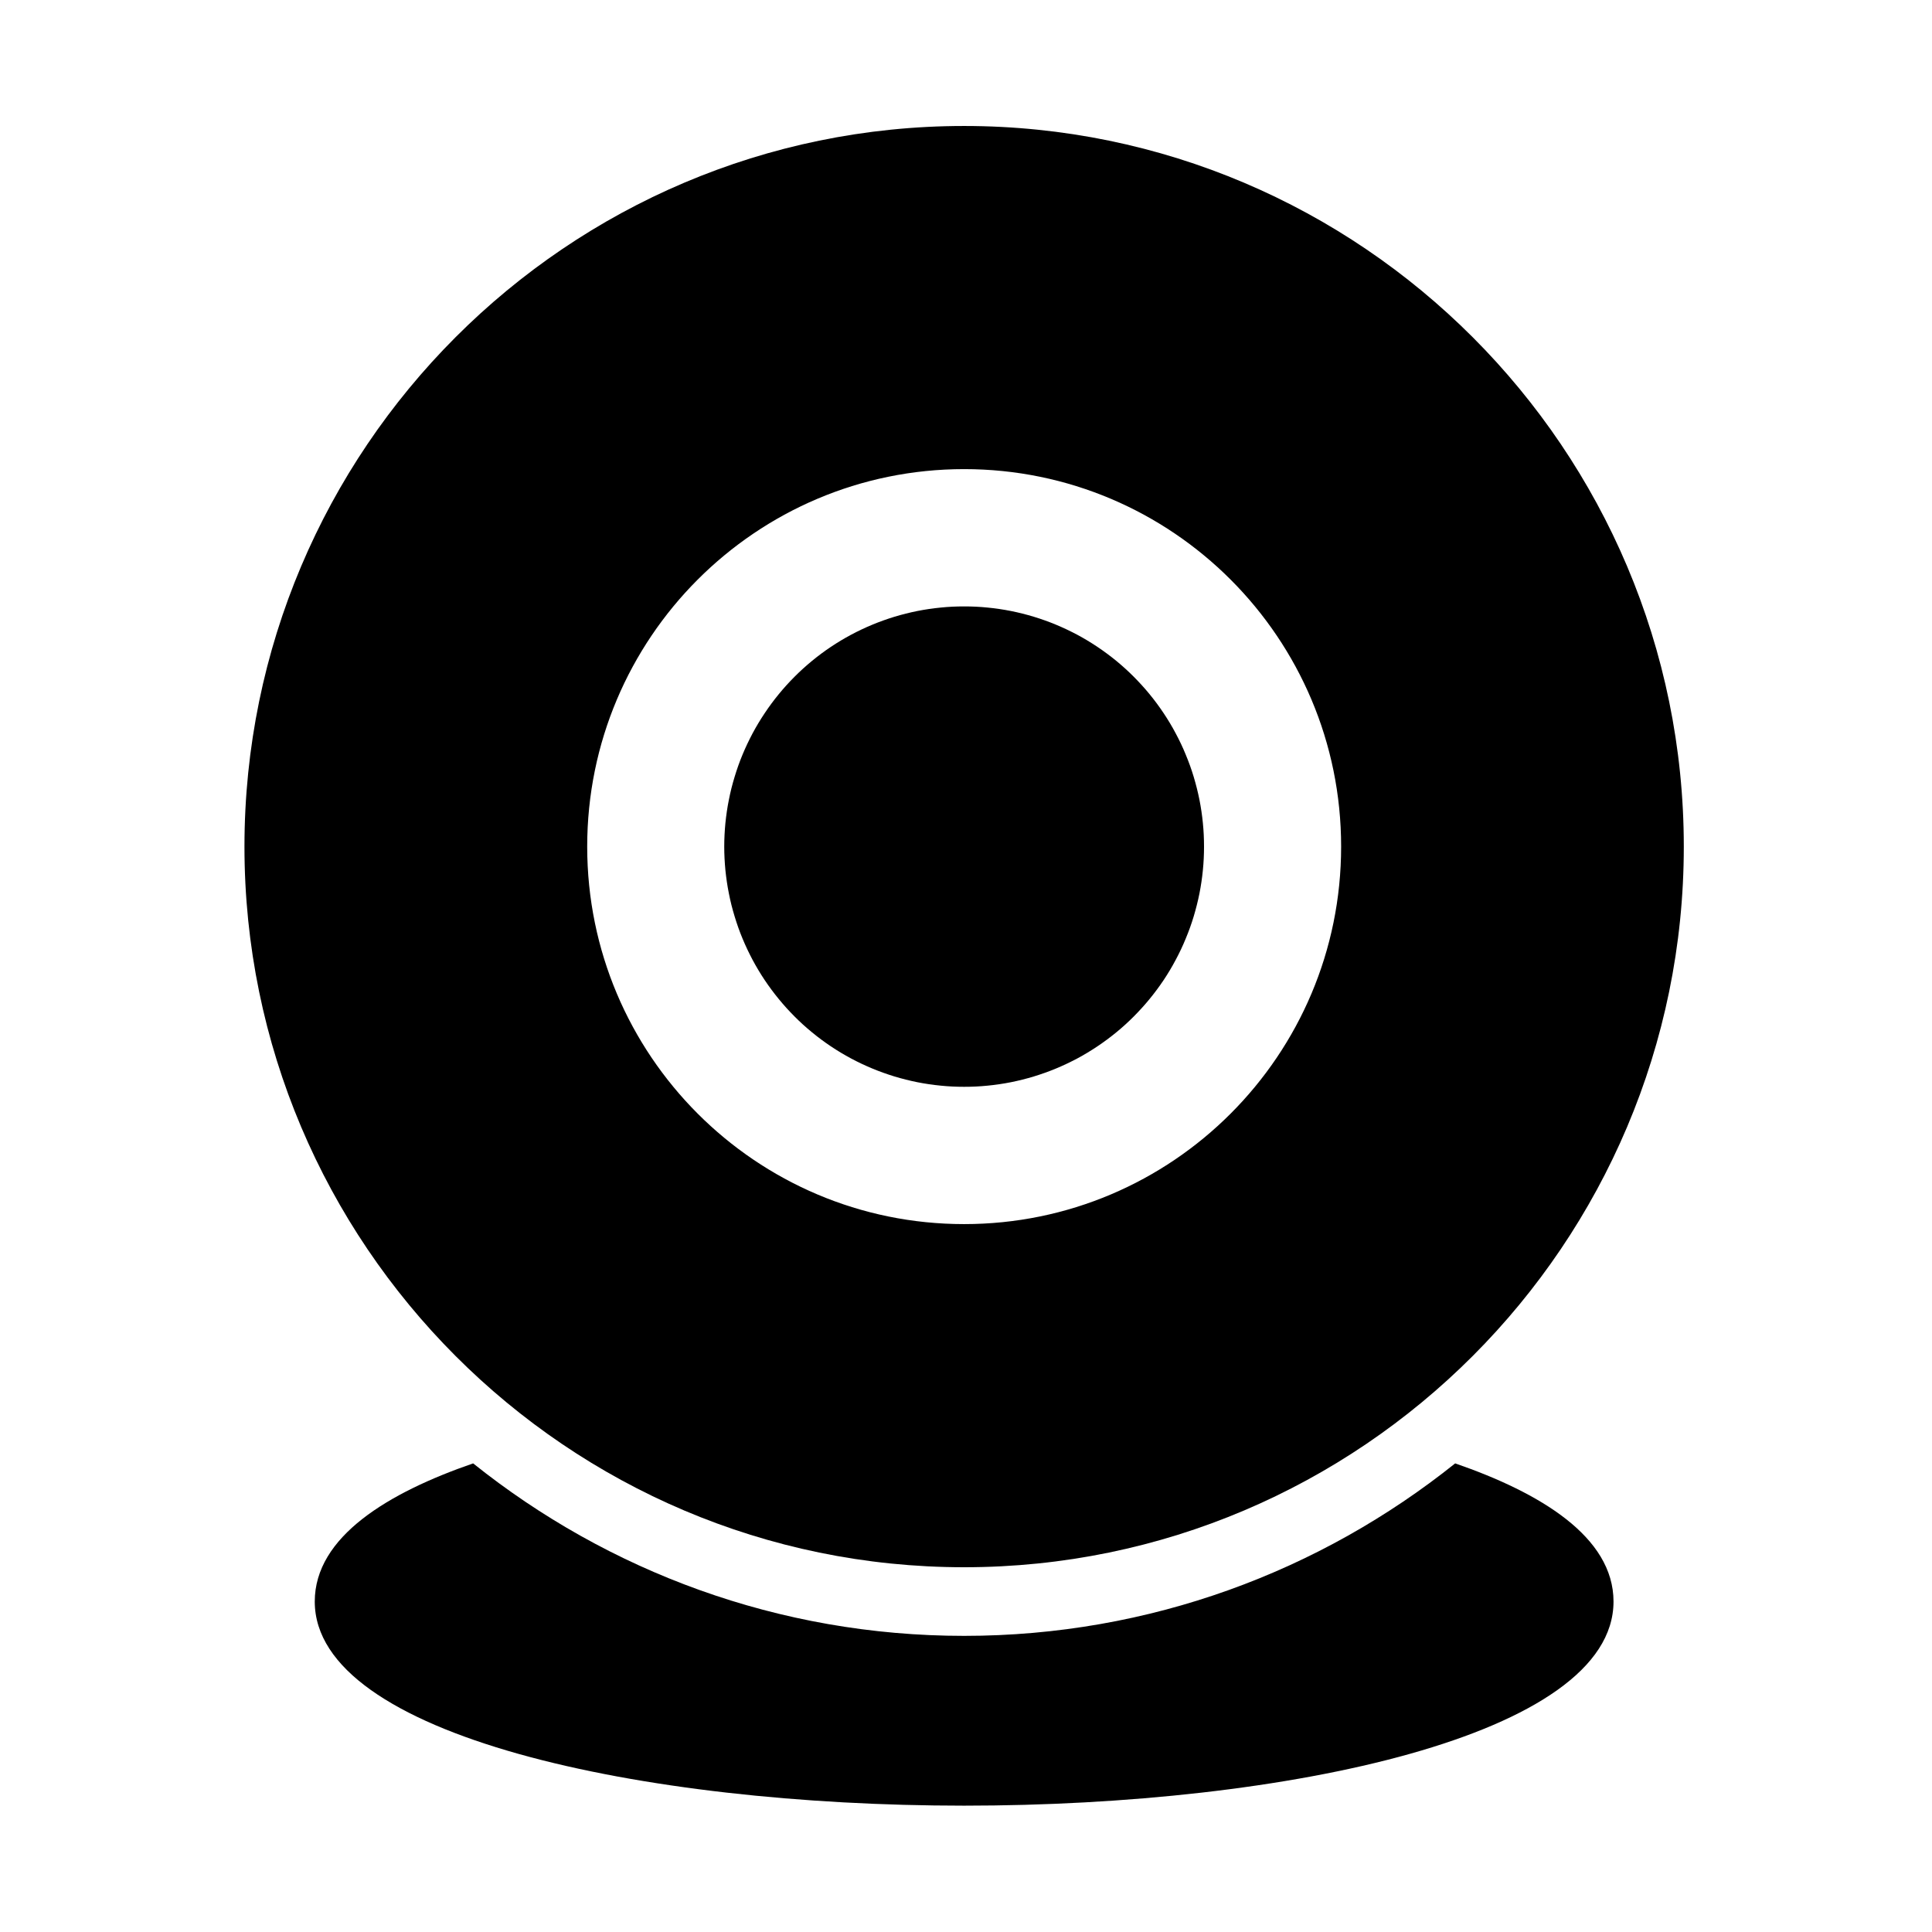
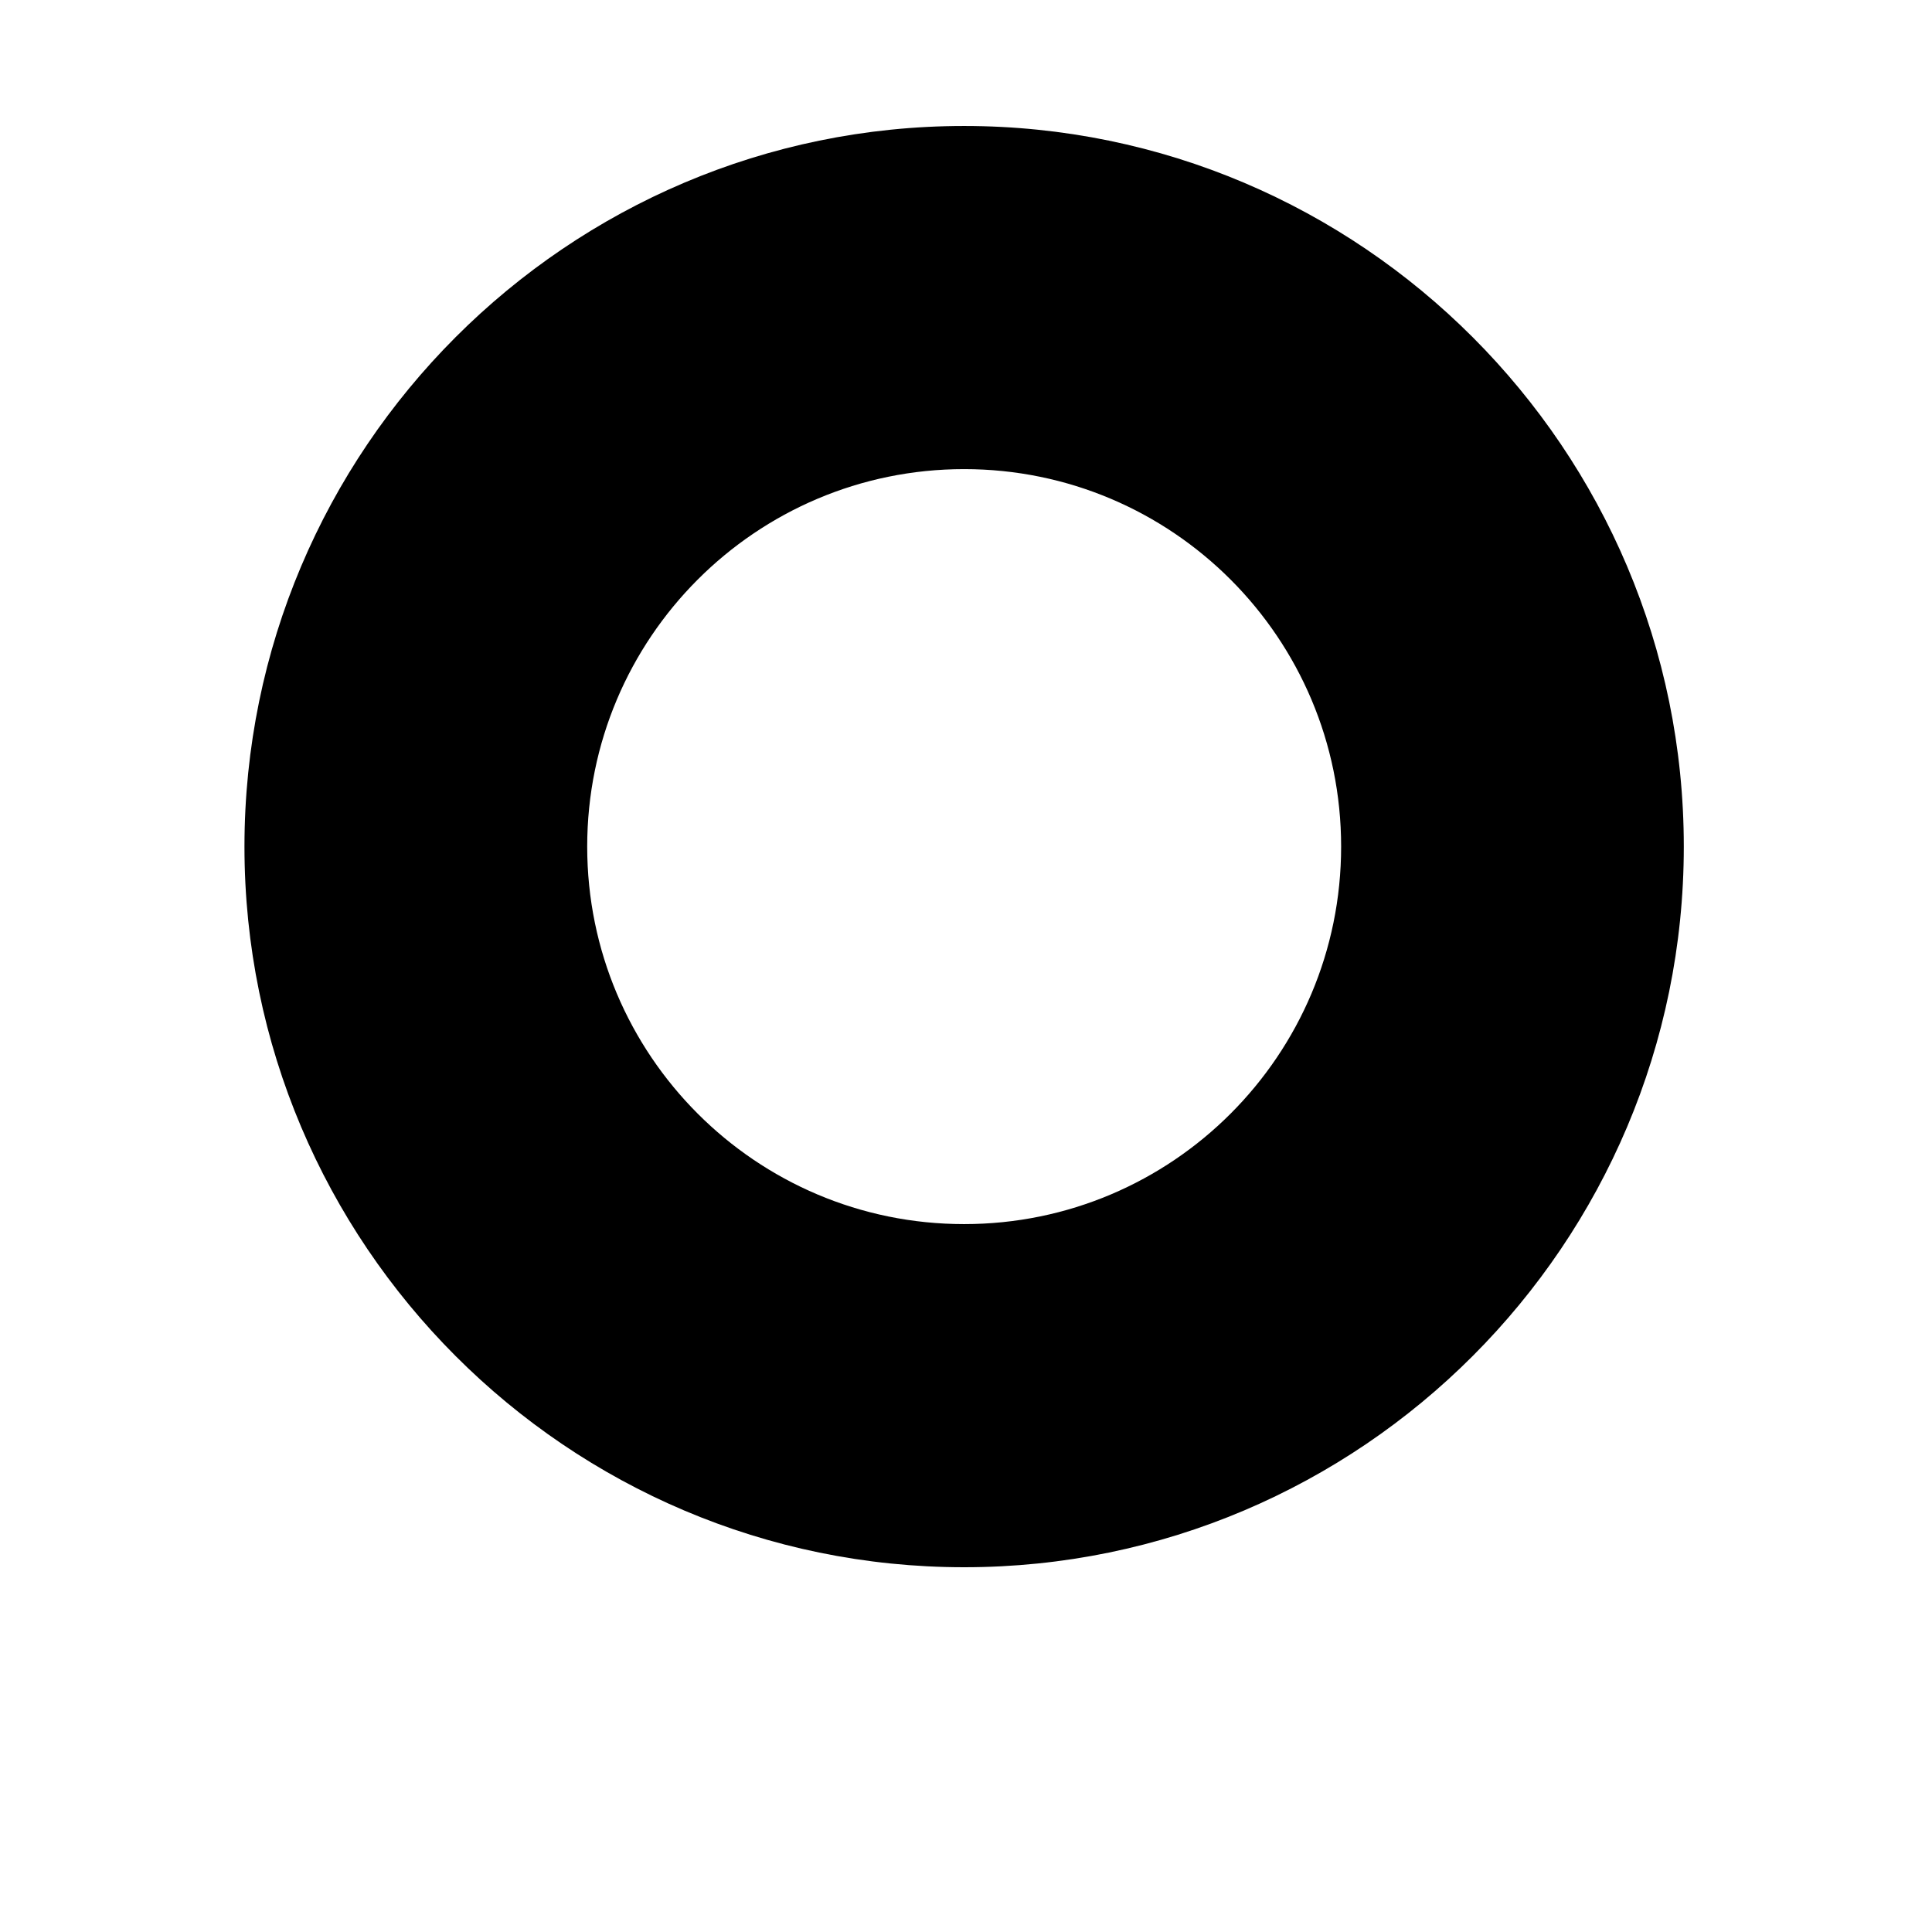
<svg xmlns="http://www.w3.org/2000/svg" width="200" zoomAndPan="magnify" viewBox="0 0 150 150" height="200" preserveAspectRatio="xMidYMid meet" version="1.0">
  <defs>
    <clipPath id="d63f41505d">
      <path d="M 18.98 9.672 L 130.73 9.672 L 130.73 122 L 18.98 122 Z M 18.98 9.672 " clip-rule="nonzero" />
    </clipPath>
    <clipPath id="67b4e13ce8">
      <path d="M 24 113 L 126 113 L 126 140.172 L 24 140.172 Z M 24 113 " clip-rule="nonzero" />
    </clipPath>
    <clipPath id="49f4dedae1">
      <path d="M 65.281 55.172 L 90.031 55.172 L 90.031 80.672 L 65.281 80.672 Z M 65.281 55.172 " clip-rule="nonzero" />
    </clipPath>
  </defs>
  <g clip-path="url(#d63f41505d)">
    <path fill="#000000" d="M 74.855 9.781 C 44.047 9.781 18.98 34.879 18.98 65.73 C 18.98 96.582 44.047 121.68 74.855 121.68 C 105.664 121.68 130.73 96.582 130.73 65.73 C 130.73 34.879 105.664 9.781 74.855 9.781 Z M 74.855 95.039 C 58.691 95.039 45.59 81.918 45.59 65.73 C 45.59 49.547 58.691 36.422 74.855 36.422 C 91.02 36.422 104.125 49.547 104.125 65.73 C 104.125 81.918 91.02 95.039 74.855 95.039 Z M 74.855 95.039 " fill-opacity="1" fill-rule="nonzero" />
  </g>
  <g clip-path="url(#67b4e13ce8)">
-     <path fill="#000000" d="M 112.98 113.617 C 102.516 121.988 89.266 127.008 74.855 127.008 C 60.449 127.008 47.199 121.988 36.734 113.617 C 30.16 115.887 24.438 119.301 24.438 124.344 C 24.438 134.75 49.801 140.191 74.855 140.191 C 99.91 140.191 125.273 134.75 125.273 124.344 C 125.273 119.301 119.543 115.883 112.98 113.617 Z M 112.98 113.617 " fill-opacity="1" fill-rule="nonzero" />
-   </g>
-   <path fill="#000000" d="M 93.48 65.73 C 93.48 66.34 93.453 66.949 93.391 67.559 C 93.332 68.168 93.242 68.77 93.125 69.367 C 93.004 69.969 92.855 70.559 92.68 71.145 C 92.504 71.73 92.297 72.305 92.062 72.867 C 91.832 73.434 91.57 73.984 91.281 74.523 C 90.996 75.062 90.684 75.586 90.344 76.094 C 90.004 76.602 89.641 77.09 89.254 77.562 C 88.867 78.035 88.457 78.484 88.027 78.918 C 87.594 79.352 87.145 79.762 86.672 80.148 C 86.199 80.535 85.711 80.898 85.203 81.238 C 84.695 81.578 84.176 81.891 83.637 82.18 C 83.098 82.465 82.547 82.727 81.984 82.961 C 81.422 83.195 80.848 83.398 80.262 83.578 C 79.68 83.754 79.09 83.902 78.488 84.023 C 77.891 84.141 77.289 84.23 76.684 84.289 C 76.074 84.352 75.465 84.379 74.855 84.379 C 74.246 84.379 73.637 84.352 73.031 84.289 C 72.426 84.23 71.82 84.141 71.223 84.023 C 70.625 83.902 70.035 83.754 69.449 83.578 C 68.867 83.398 68.293 83.195 67.73 82.961 C 67.164 82.727 66.613 82.465 66.078 82.18 C 65.539 81.891 65.016 81.578 64.508 81.238 C 64 80.898 63.512 80.535 63.043 80.148 C 62.57 79.762 62.117 79.352 61.688 78.918 C 61.254 78.484 60.848 78.035 60.461 77.562 C 60.074 77.09 59.711 76.602 59.371 76.094 C 59.031 75.586 58.719 75.062 58.43 74.523 C 58.145 73.984 57.883 73.434 57.648 72.867 C 57.414 72.305 57.211 71.73 57.035 71.145 C 56.855 70.559 56.707 69.969 56.59 69.367 C 56.469 68.77 56.383 68.168 56.32 67.559 C 56.262 66.949 56.23 66.34 56.23 65.73 C 56.23 65.121 56.262 64.512 56.32 63.902 C 56.383 63.293 56.469 62.691 56.59 62.094 C 56.707 61.492 56.855 60.902 57.035 60.316 C 57.211 59.73 57.414 59.156 57.648 58.594 C 57.883 58.027 58.145 57.477 58.43 56.938 C 58.719 56.398 59.031 55.879 59.371 55.371 C 59.711 54.859 60.074 54.371 60.461 53.898 C 60.848 53.426 61.254 52.977 61.688 52.543 C 62.117 52.109 62.57 51.703 63.043 51.312 C 63.512 50.926 64 50.562 64.508 50.223 C 65.016 49.883 65.539 49.57 66.078 49.281 C 66.613 48.996 67.164 48.734 67.73 48.5 C 68.293 48.266 68.867 48.062 69.449 47.883 C 70.035 47.707 70.625 47.559 71.223 47.438 C 71.82 47.32 72.426 47.23 73.031 47.172 C 73.637 47.109 74.246 47.082 74.855 47.082 C 75.465 47.082 76.074 47.109 76.684 47.172 C 77.289 47.23 77.891 47.32 78.488 47.438 C 79.09 47.559 79.68 47.707 80.262 47.883 C 80.848 48.062 81.422 48.266 81.984 48.5 C 82.547 48.734 83.098 48.996 83.637 49.281 C 84.176 49.57 84.695 49.883 85.203 50.223 C 85.711 50.562 86.199 50.926 86.672 51.312 C 87.145 51.703 87.594 52.109 88.027 52.543 C 88.457 52.977 88.867 53.426 89.254 53.898 C 89.641 54.371 90.004 54.859 90.344 55.371 C 90.684 55.879 90.996 56.398 91.281 56.938 C 91.57 57.477 91.832 58.027 92.062 58.594 C 92.297 59.156 92.504 59.73 92.68 60.316 C 92.855 60.902 93.004 61.492 93.125 62.094 C 93.242 62.691 93.332 63.293 93.391 63.902 C 93.453 64.512 93.48 65.121 93.48 65.73 Z M 93.48 65.73 " fill-opacity="1" fill-rule="nonzero" />
+     </g>
  <g clip-path="url(#49f4dedae1)">
-     <path fill="#000000" d="M 66.879 57.449 C 67.441 56.652 68.273 56.203 69.078 55.758 C 69.656 55.434 70.309 55.273 71.008 55.238 C 72.102 55.188 73.07 55.5 73.918 56.129 C 74.434 56.512 74.891 56.992 75.305 57.484 C 75.676 57.922 75.973 58.426 76.262 58.926 C 76.703 59.68 77.02 60.488 77.23 61.336 C 77.434 62.172 77.609 63.008 77.637 63.867 C 77.637 63.906 77.668 63.941 77.684 63.98 C 77.727 63.938 77.797 63.898 77.805 63.852 C 77.902 63.184 78.176 62.57 78.43 61.953 C 78.691 61.309 79.027 60.707 79.48 60.18 C 79.891 59.695 80.316 59.23 80.77 58.785 C 81.398 58.168 82.027 57.543 82.711 56.988 C 83.41 56.418 84.215 56.016 85.117 55.828 C 86.5 55.539 87.797 55.664 88.848 56.711 C 89.457 57.316 89.797 58.086 89.906 58.938 C 89.969 59.418 90.035 59.902 90.016 60.383 C 89.984 61.195 89.816 61.996 89.59 62.785 C 89.254 63.957 88.734 65.051 88.219 66.152 C 87.793 67.066 87.43 68.008 87.008 68.926 C 86.75 69.488 86.441 70.031 86.145 70.578 C 85.863 71.102 85.582 71.633 85.273 72.145 C 84.621 73.234 83.949 74.316 83.281 75.398 C 82.422 76.785 81.57 78.18 80.695 79.555 C 80.488 79.883 80.211 80.176 79.922 80.434 C 79.672 80.656 79.387 80.555 79.168 80.289 C 78.984 80.059 78.758 79.863 78.543 79.66 C 77.715 78.852 76.852 78.074 76.059 77.234 C 75.492 76.633 75 75.957 74.5 75.297 C 74.074 74.738 73.531 74.305 72.988 73.871 C 72.523 73.492 72.051 73.121 71.574 72.754 C 70.535 71.949 69.551 71.086 68.648 70.133 C 67.957 69.41 67.379 68.602 66.859 67.742 C 66.246 66.738 65.844 65.648 65.547 64.527 C 65.426 64.078 65.406 63.602 65.359 63.137 C 65.324 62.793 65.281 62.445 65.305 62.102 C 65.383 61.035 65.559 59.992 66.047 59.023 C 66.309 58.5 66.59 57.984 66.879 57.449 M 83.164 58.355 C 82.645 58.566 82.141 58.805 81.785 59.266 C 81.273 59.922 80.711 60.551 80.262 61.254 C 79.723 62.098 79.262 63 78.801 63.891 C 78.383 64.703 78.301 65.609 78.16 66.496 C 78.09 66.941 78.086 67.402 78.035 67.852 C 77.992 68.277 77.613 68.496 77.355 68.242 C 77.25 68.141 77.27 67.922 77.227 67.758 C 77.215 67.703 77.191 67.648 77.172 67.594 C 77.133 67.641 77.082 67.68 77.059 67.73 C 76.957 67.957 76.871 68.191 76.762 68.41 C 76.676 68.59 76.34 68.715 76.207 68.609 C 76.047 68.48 75.875 68.352 76.008 68.078 C 76.223 67.633 76.402 67.168 76.586 66.707 C 76.668 66.496 76.754 66.301 76.633 66.043 C 76.312 65.383 76.031 64.703 75.746 64.027 C 75.277 62.922 74.656 61.906 73.918 60.965 C 73.543 60.48 73.133 60.02 72.734 59.555 C 71.965 58.656 71.113 57.859 69.988 57.41 C 69.551 57.234 69.098 57.109 68.621 57.266 C 68.184 57.406 67.945 57.777 67.684 58.105 C 67.5 58.328 67.367 58.605 67.277 58.883 C 67.137 59.32 67.051 59.773 67.145 60.246 C 67.219 60.598 67.195 60.969 67.281 61.312 C 67.523 62.289 67.887 63.223 68.363 64.109 C 68.848 65.02 69.352 65.926 69.879 66.812 C 70.457 67.785 71.059 68.746 71.676 69.691 C 72.375 70.758 73.098 71.805 73.824 72.852 C 74.105 73.258 74.383 73.68 74.734 74.023 C 75.102 74.391 75.547 74.684 75.977 74.984 C 76.711 75.504 77.449 76.02 78.207 76.504 C 78.781 76.871 79.387 77.184 79.98 77.523 C 80.148 77.621 80.277 77.633 80.379 77.418 C 80.48 77.211 80.625 77.023 80.742 76.824 C 81.215 76.031 81.68 75.238 82.152 74.445 C 82.562 73.754 82.965 73.059 83.387 72.371 C 83.855 71.605 84.348 70.855 84.812 70.09 C 85.41 69.109 85.957 68.105 86.582 67.145 C 87.473 65.781 87.801 64.258 87.93 62.68 C 87.977 62.148 87.922 61.605 87.879 61.07 C 87.832 60.496 87.684 59.945 87.367 59.445 C 86.754 58.488 85.879 57.957 84.746 57.973 C 84.227 57.98 83.711 58.203 83.164 58.355 M 76.738 63.406 C 76.605 62.762 76.535 62.098 76.332 61.477 C 76.105 60.766 75.805 60.066 75.461 59.398 C 74.879 58.281 74.105 57.309 72.988 56.648 C 72.133 56.145 71.23 56.008 70.27 56.273 C 70.172 56.301 70.082 56.359 69.988 56.402 C 70.082 56.441 70.176 56.48 70.27 56.52 C 70.293 56.527 70.316 56.543 70.344 56.551 C 71.172 56.836 71.859 57.352 72.477 57.938 C 73.074 58.508 73.609 59.145 74.16 59.766 C 74.98 60.691 75.605 61.75 76.184 62.832 C 76.379 63.207 76.523 63.609 76.699 63.996 C 76.719 64.039 76.781 64.062 76.824 64.094 C 76.84 64.043 76.871 63.984 76.863 63.938 C 76.84 63.77 76.801 63.602 76.738 63.406 M 66.371 61.453 C 66.324 61.574 66.234 61.699 66.234 61.82 C 66.234 62.211 66.262 62.605 66.285 63 C 66.297 63.23 66.293 63.469 66.348 63.691 C 66.52 64.406 66.688 65.121 66.965 65.816 C 67.512 67.18 68.305 68.371 69.293 69.445 C 69.781 69.977 70.328 70.453 70.859 70.949 C 71.152 71.223 71.465 71.477 71.77 71.738 C 71.82 71.777 71.891 71.793 71.949 71.82 C 71.93 71.754 71.922 71.68 71.883 71.629 C 71.641 71.293 71.375 70.98 71.152 70.637 C 70.664 69.875 70.188 69.105 69.719 68.328 C 69.078 67.266 68.414 66.215 67.828 65.121 C 67.207 63.961 66.586 62.789 66.371 61.453 M 84.902 57.094 C 85.297 57.02 85.668 57.117 86.035 57.242 C 87.086 57.594 87.832 58.305 88.34 59.254 C 88.699 59.926 88.863 60.664 88.812 61.438 C 88.809 61.5 88.848 61.562 88.867 61.625 C 88.906 61.562 88.977 61.5 88.98 61.434 C 89.008 60.859 89.047 60.281 89.031 59.711 C 89.023 59.34 88.957 58.965 88.863 58.605 C 88.523 57.312 87.492 56.582 86.152 56.641 C 85.711 56.66 85.273 56.781 84.832 56.867 C 84.707 56.891 84.594 56.961 84.473 57.012 C 84.598 57.039 84.719 57.066 84.902 57.094 M 77.488 77.121 C 77.438 77.086 77.387 77.047 77.328 77.023 C 77.25 76.988 77.168 76.969 77.086 76.945 C 77.125 77.008 77.156 77.078 77.207 77.125 C 77.812 77.691 78.414 78.254 79.027 78.809 C 79.078 78.855 79.215 78.871 79.273 78.836 C 79.387 78.77 79.488 78.668 79.559 78.559 C 79.59 78.508 79.559 78.363 79.512 78.332 C 78.852 77.93 78.184 77.543 77.488 77.121 Z M 77.488 77.121 " fill-opacity="1" fill-rule="nonzero" />
-   </g>
+     </g>
</svg>